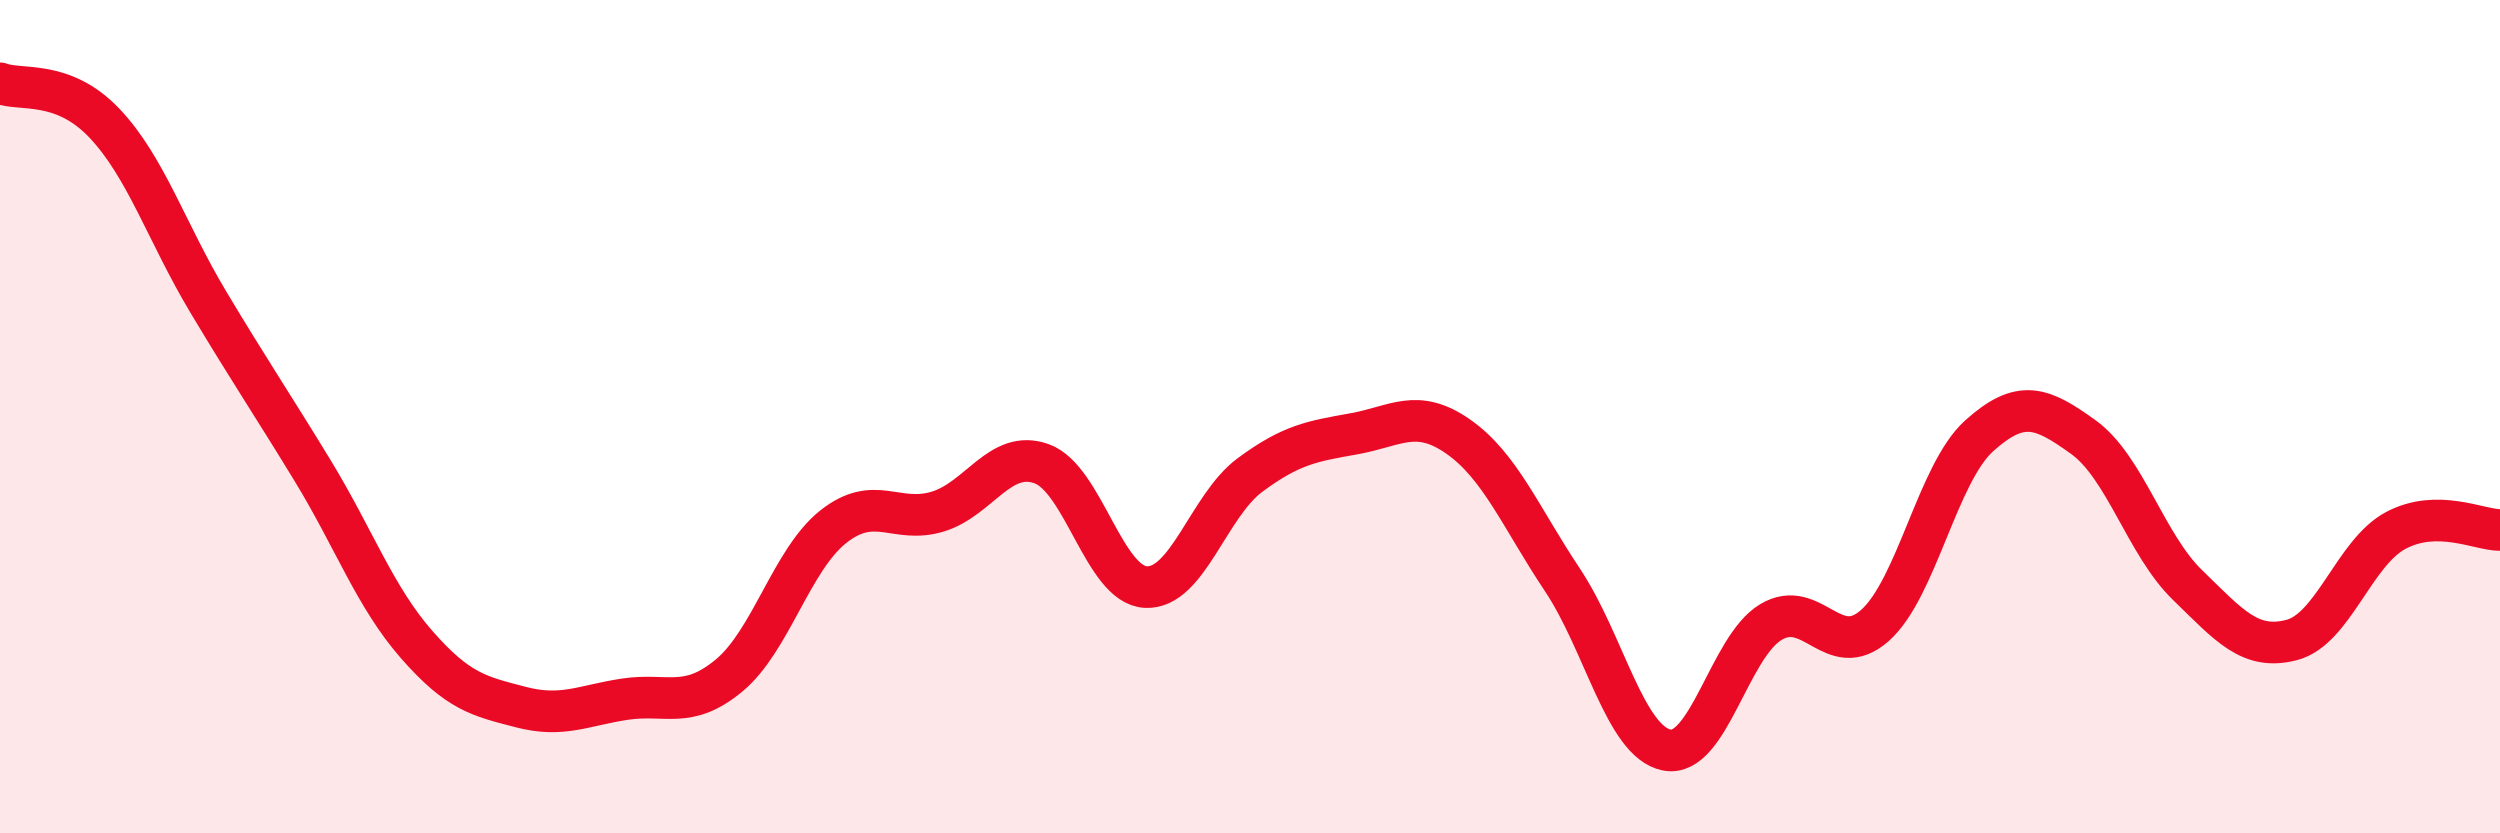
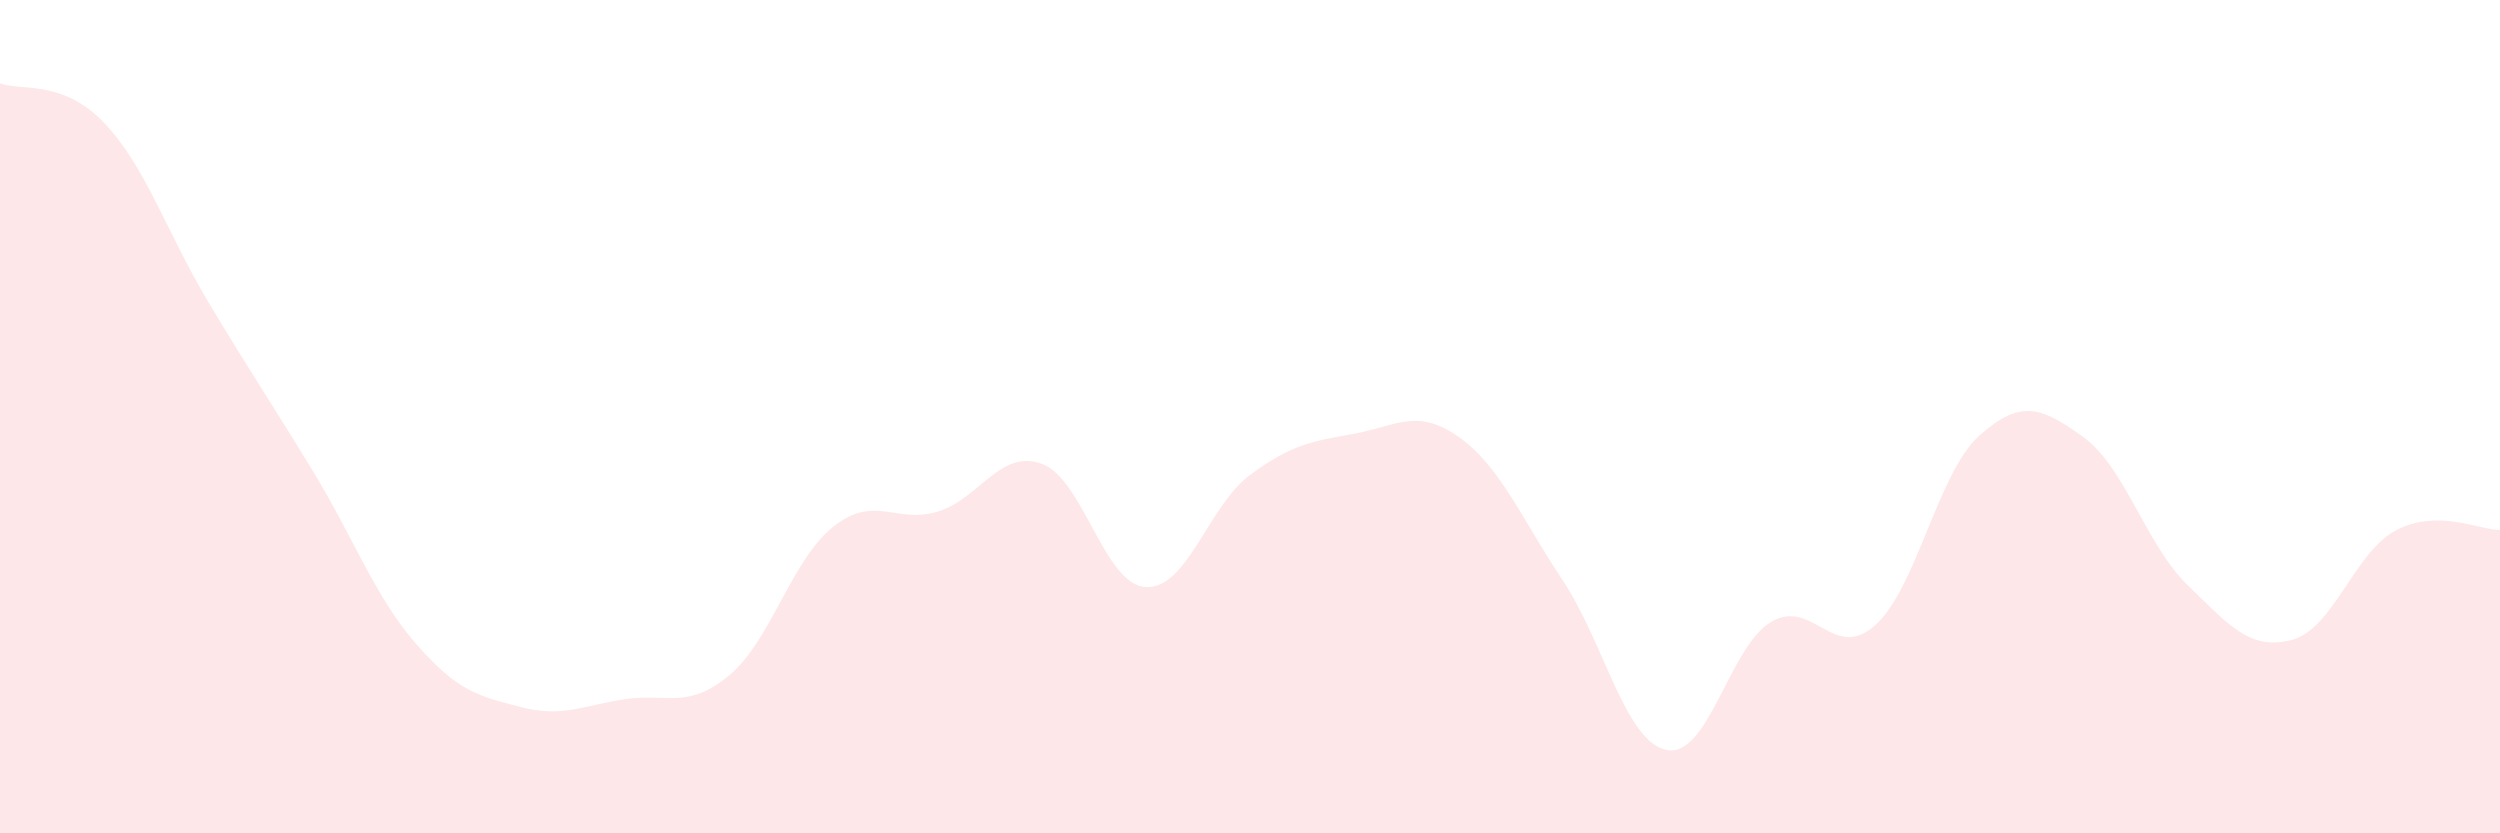
<svg xmlns="http://www.w3.org/2000/svg" width="60" height="20" viewBox="0 0 60 20">
  <path d="M 0,2 C 0.5,2.19 1.5,1.9 2.5,2.95 C 3.5,4 4,5.58 5,7.25 C 6,8.92 6.5,9.65 7.5,11.29 C 8.5,12.93 9,14.33 10,15.47 C 11,16.61 11.5,16.71 12.5,16.97 C 13.5,17.23 14,16.93 15,16.78 C 16,16.63 16.5,17.04 17.5,16.21 C 18.5,15.38 19,13.43 20,12.64 C 21,11.85 21.5,12.58 22.5,12.28 C 23.5,11.98 24,10.77 25,11.13 C 26,11.49 26.5,14.04 27.5,14.09 C 28.5,14.14 29,12.14 30,11.4 C 31,10.66 31.5,10.59 32.5,10.41 C 33.5,10.23 34,9.78 35,10.48 C 36,11.18 36.5,12.42 37.5,13.92 C 38.5,15.42 39,17.8 40,18 C 41,18.2 41.5,15.53 42.5,14.93 C 43.5,14.33 44,15.9 45,15.01 C 46,14.12 46.5,11.36 47.5,10.46 C 48.5,9.56 49,9.77 50,10.49 C 51,11.21 51.5,13.07 52.5,14.04 C 53.5,15.01 54,15.62 55,15.36 C 56,15.1 56.5,13.26 57.5,12.73 C 58.5,12.2 59.5,12.72 60,12.72L60 20L0 20Z" fill="#EB0A25" opacity="0.1" stroke-linecap="round" stroke-linejoin="round" />
-   <path d="M 0,2 C 0.5,2.19 1.5,1.9 2.5,2.95 C 3.5,4 4,5.58 5,7.25 C 6,8.92 6.5,9.65 7.5,11.29 C 8.5,12.93 9,14.33 10,15.47 C 11,16.61 11.5,16.71 12.5,16.97 C 13.5,17.23 14,16.93 15,16.78 C 16,16.63 16.5,17.04 17.5,16.21 C 18.5,15.38 19,13.43 20,12.64 C 21,11.85 21.5,12.58 22.5,12.28 C 23.5,11.98 24,10.77 25,11.13 C 26,11.49 26.5,14.04 27.5,14.09 C 28.5,14.14 29,12.14 30,11.4 C 31,10.66 31.5,10.59 32.5,10.41 C 33.5,10.23 34,9.78 35,10.48 C 36,11.18 36.5,12.42 37.5,13.92 C 38.5,15.42 39,17.8 40,18 C 41,18.2 41.5,15.53 42.5,14.93 C 43.5,14.33 44,15.9 45,15.01 C 46,14.12 46.5,11.36 47.5,10.46 C 48.5,9.56 49,9.77 50,10.49 C 51,11.21 51.5,13.07 52.5,14.04 C 53.5,15.01 54,15.62 55,15.36 C 56,15.1 56.5,13.26 57.5,12.73 C 58.5,12.2 59.5,12.72 60,12.72" stroke="#EB0A25" stroke-width="1" fill="none" stroke-linecap="round" stroke-linejoin="round" />
</svg>